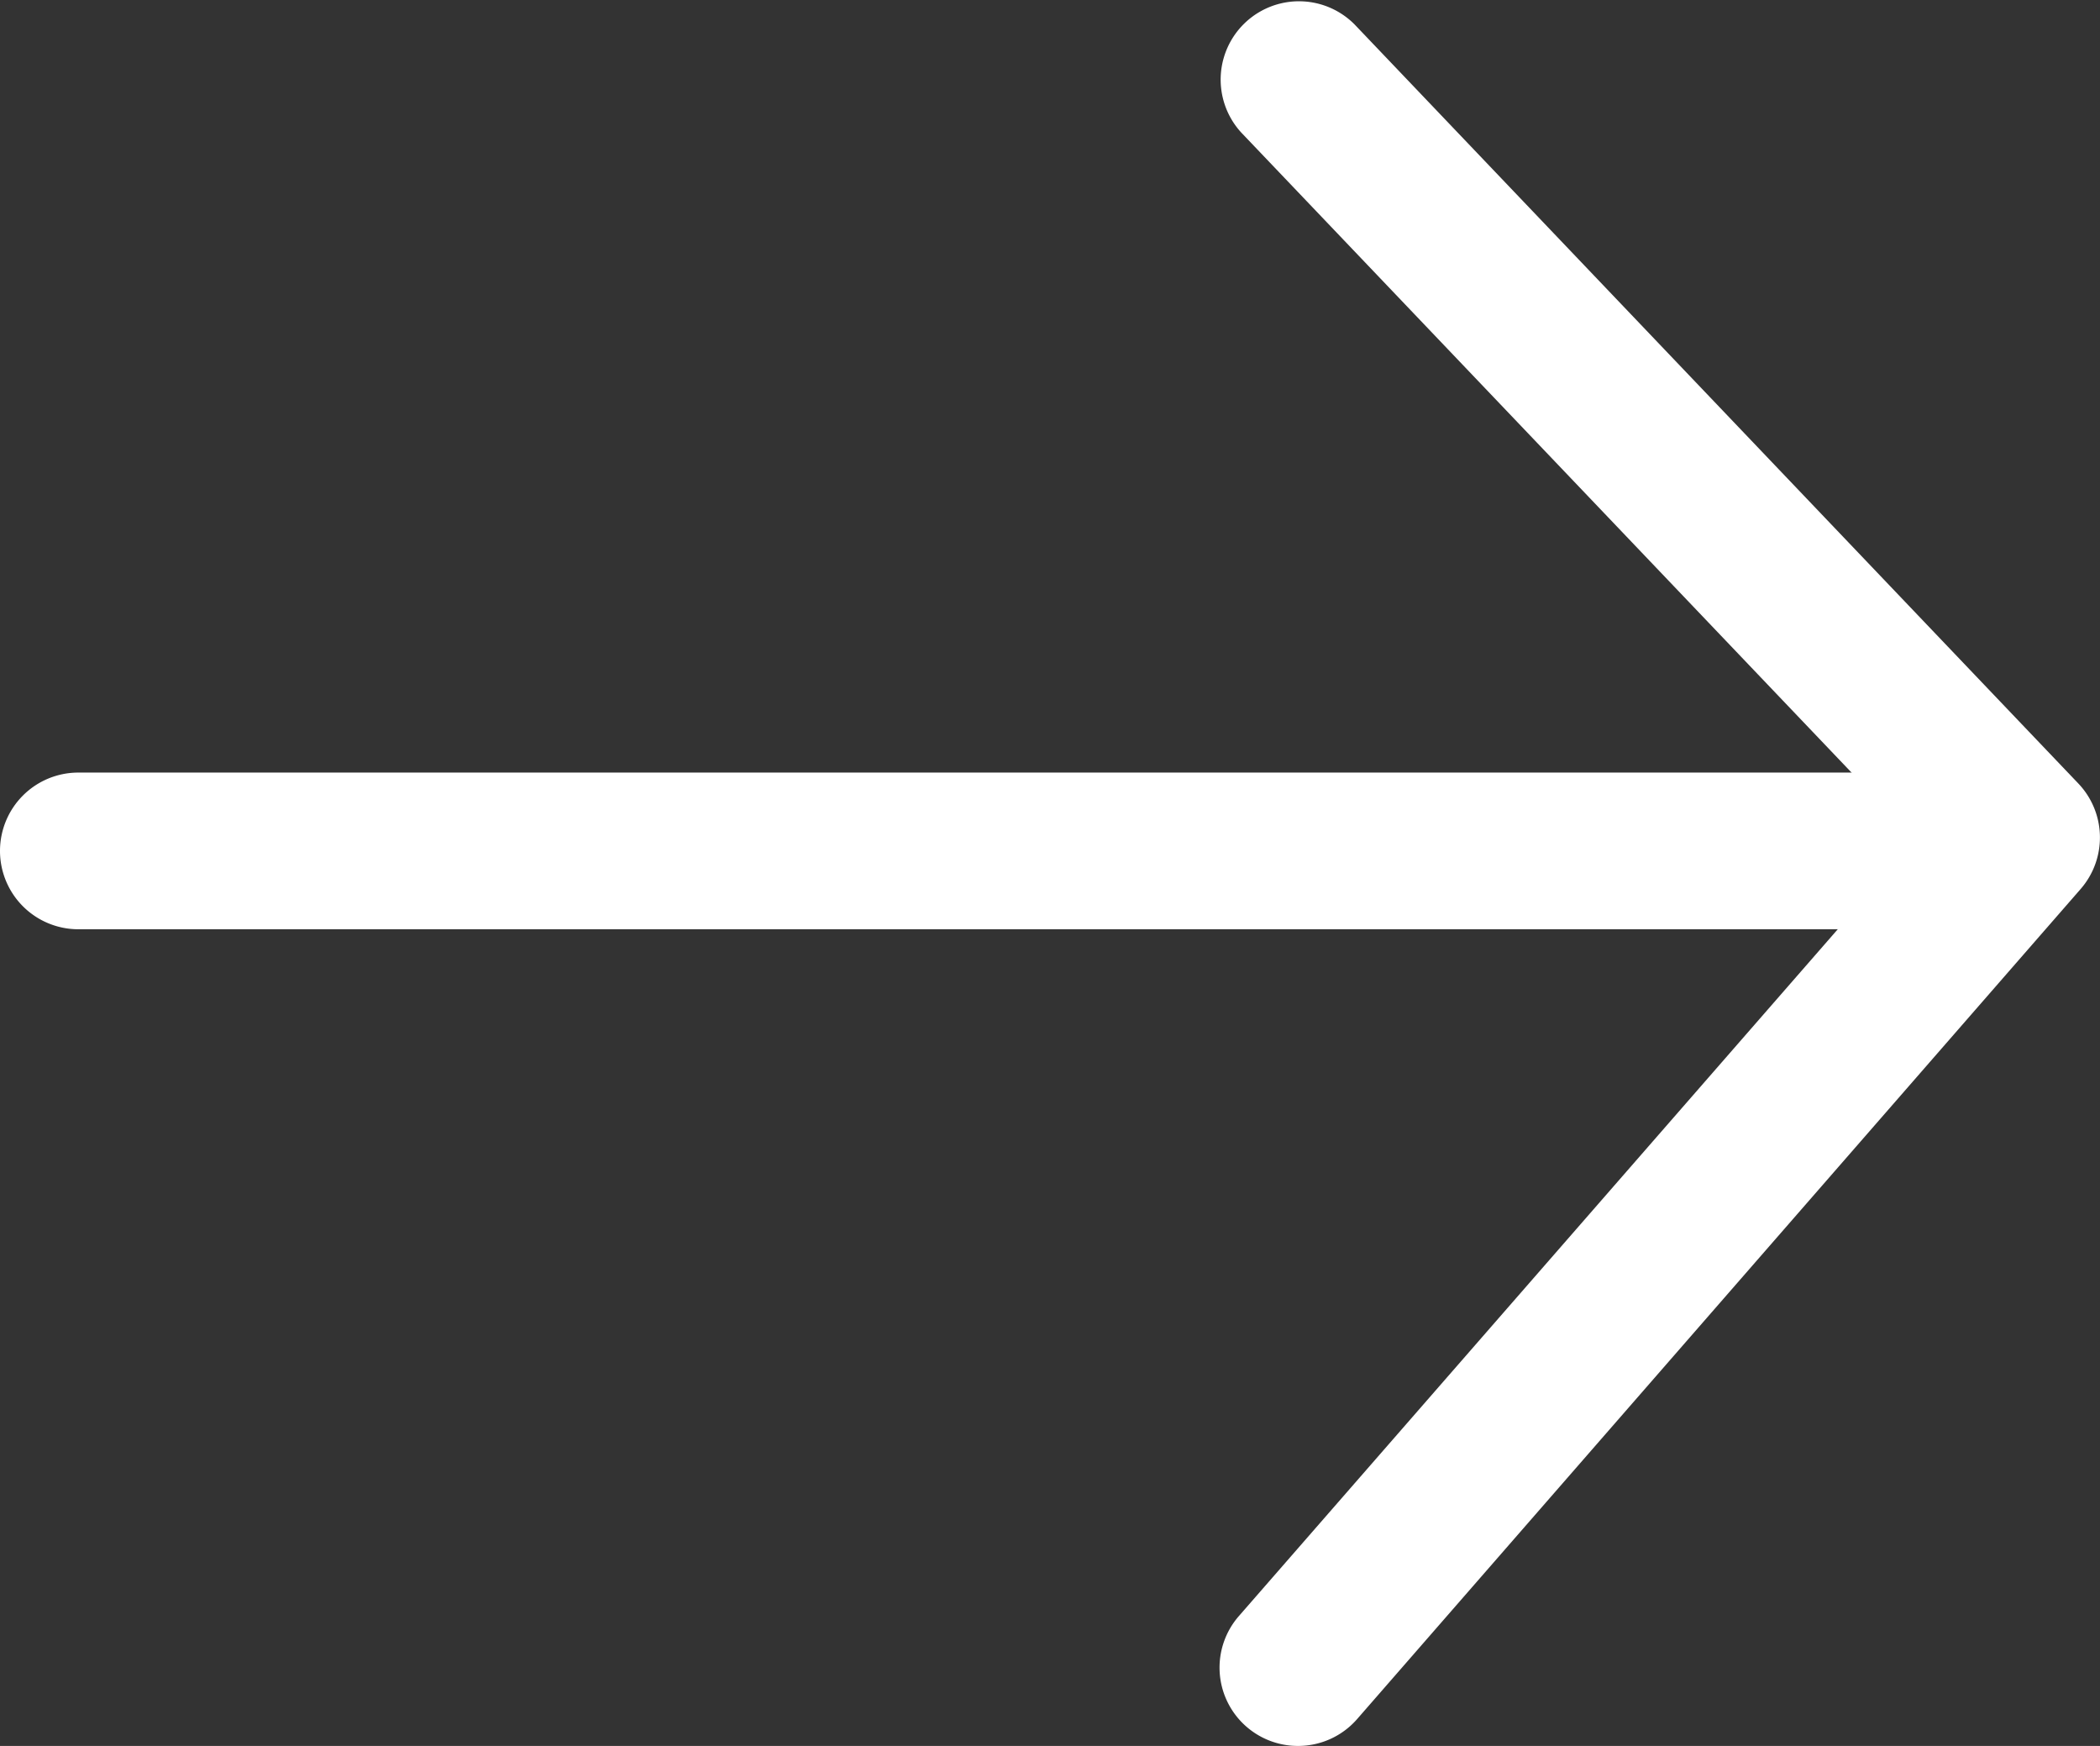
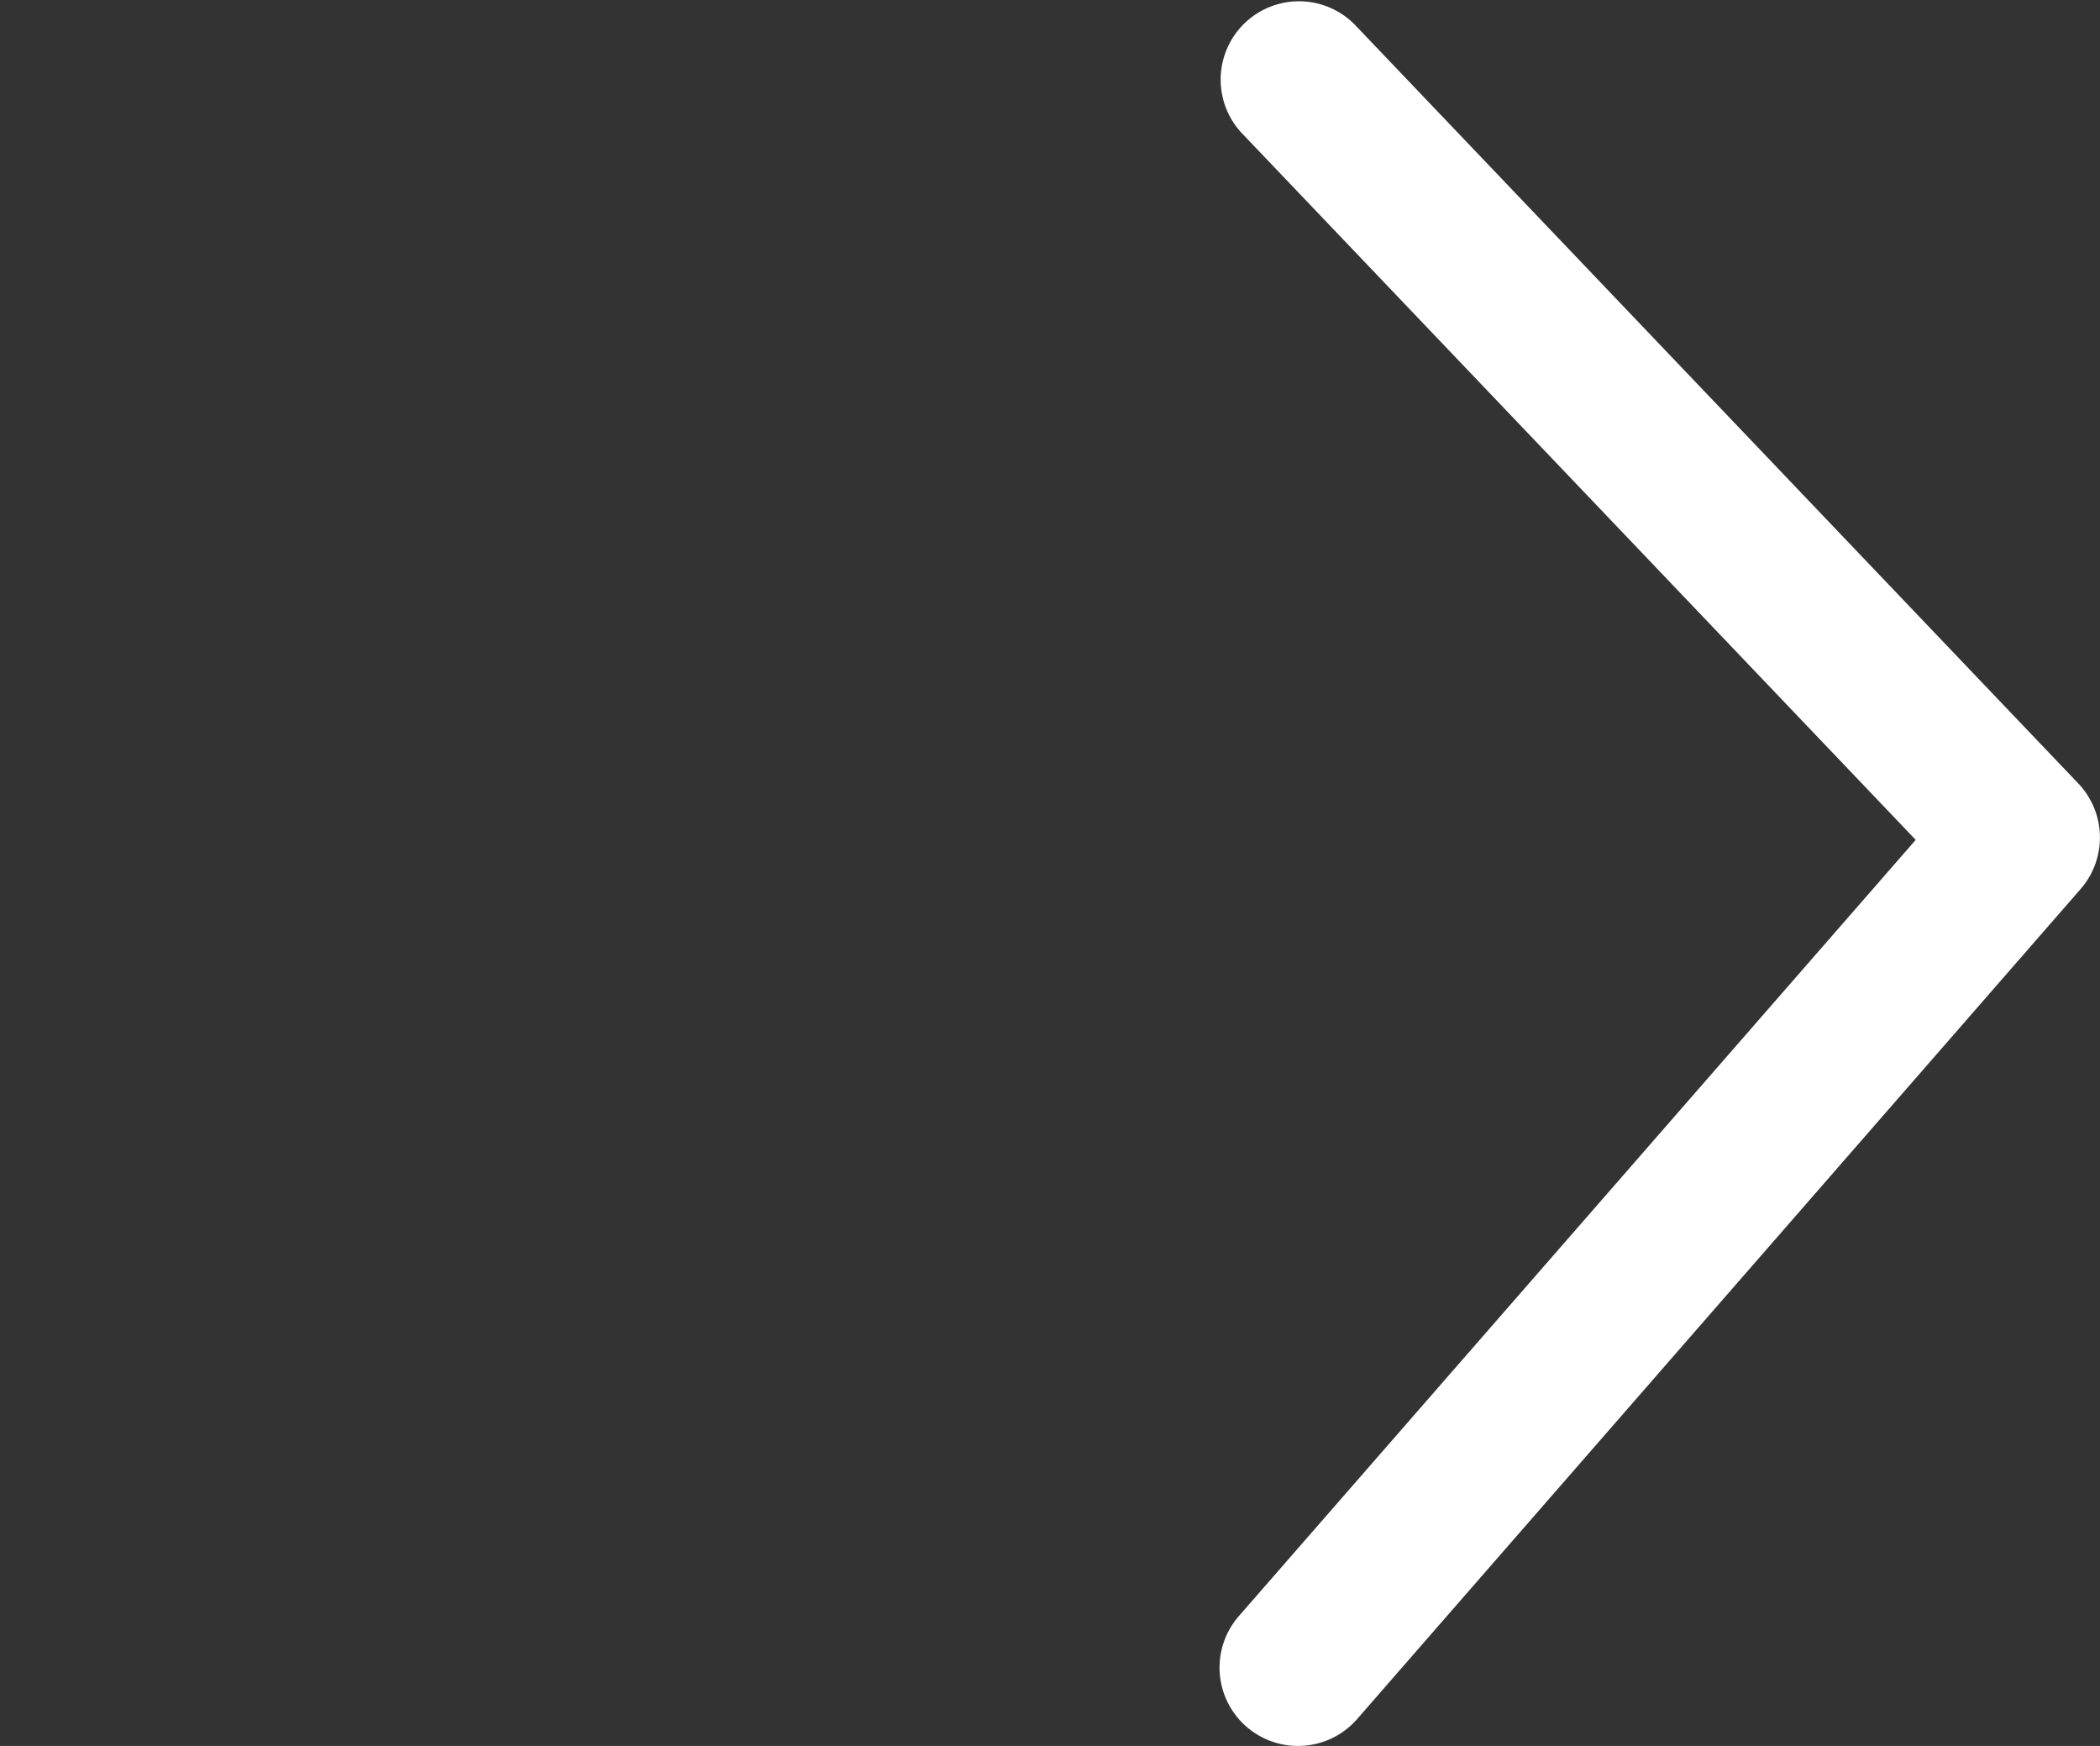
<svg xmlns="http://www.w3.org/2000/svg" width="26.814" height="22.287" viewBox="0 0 26.814 22.287">
  <rect x="0" y="0" width="26.814" height="22.287" fill="#333333" stroke="none" />
  <g id="グループ_168" data-name="グループ 168" transform="translate(-57.135 -1189.769)">
    <path id="パス_212" data-name="パス 212" d="M3705.078,737.532a1,1,0,0,1-.753-1.657l8.643-9.909-8.613-9.03a1,1,0,0,1,1.447-1.38l9.242,9.69a1,1,0,0,1,.03,1.347l-9.242,10.6A1,1,0,0,1,3705.078,737.532Z" transform="translate(-3631.372 474.524)" fill="#fff" />
-     <path id="線_107" data-name="線 107" d="M22.976,1H0A1,1,0,0,1-1,0,1,1,0,0,1,0-1H22.976a1,1,0,0,1,1,1A1,1,0,0,1,22.976,1Z" transform="translate(58.135 1200.631)" fill="#fff" />
  </g>
</svg>